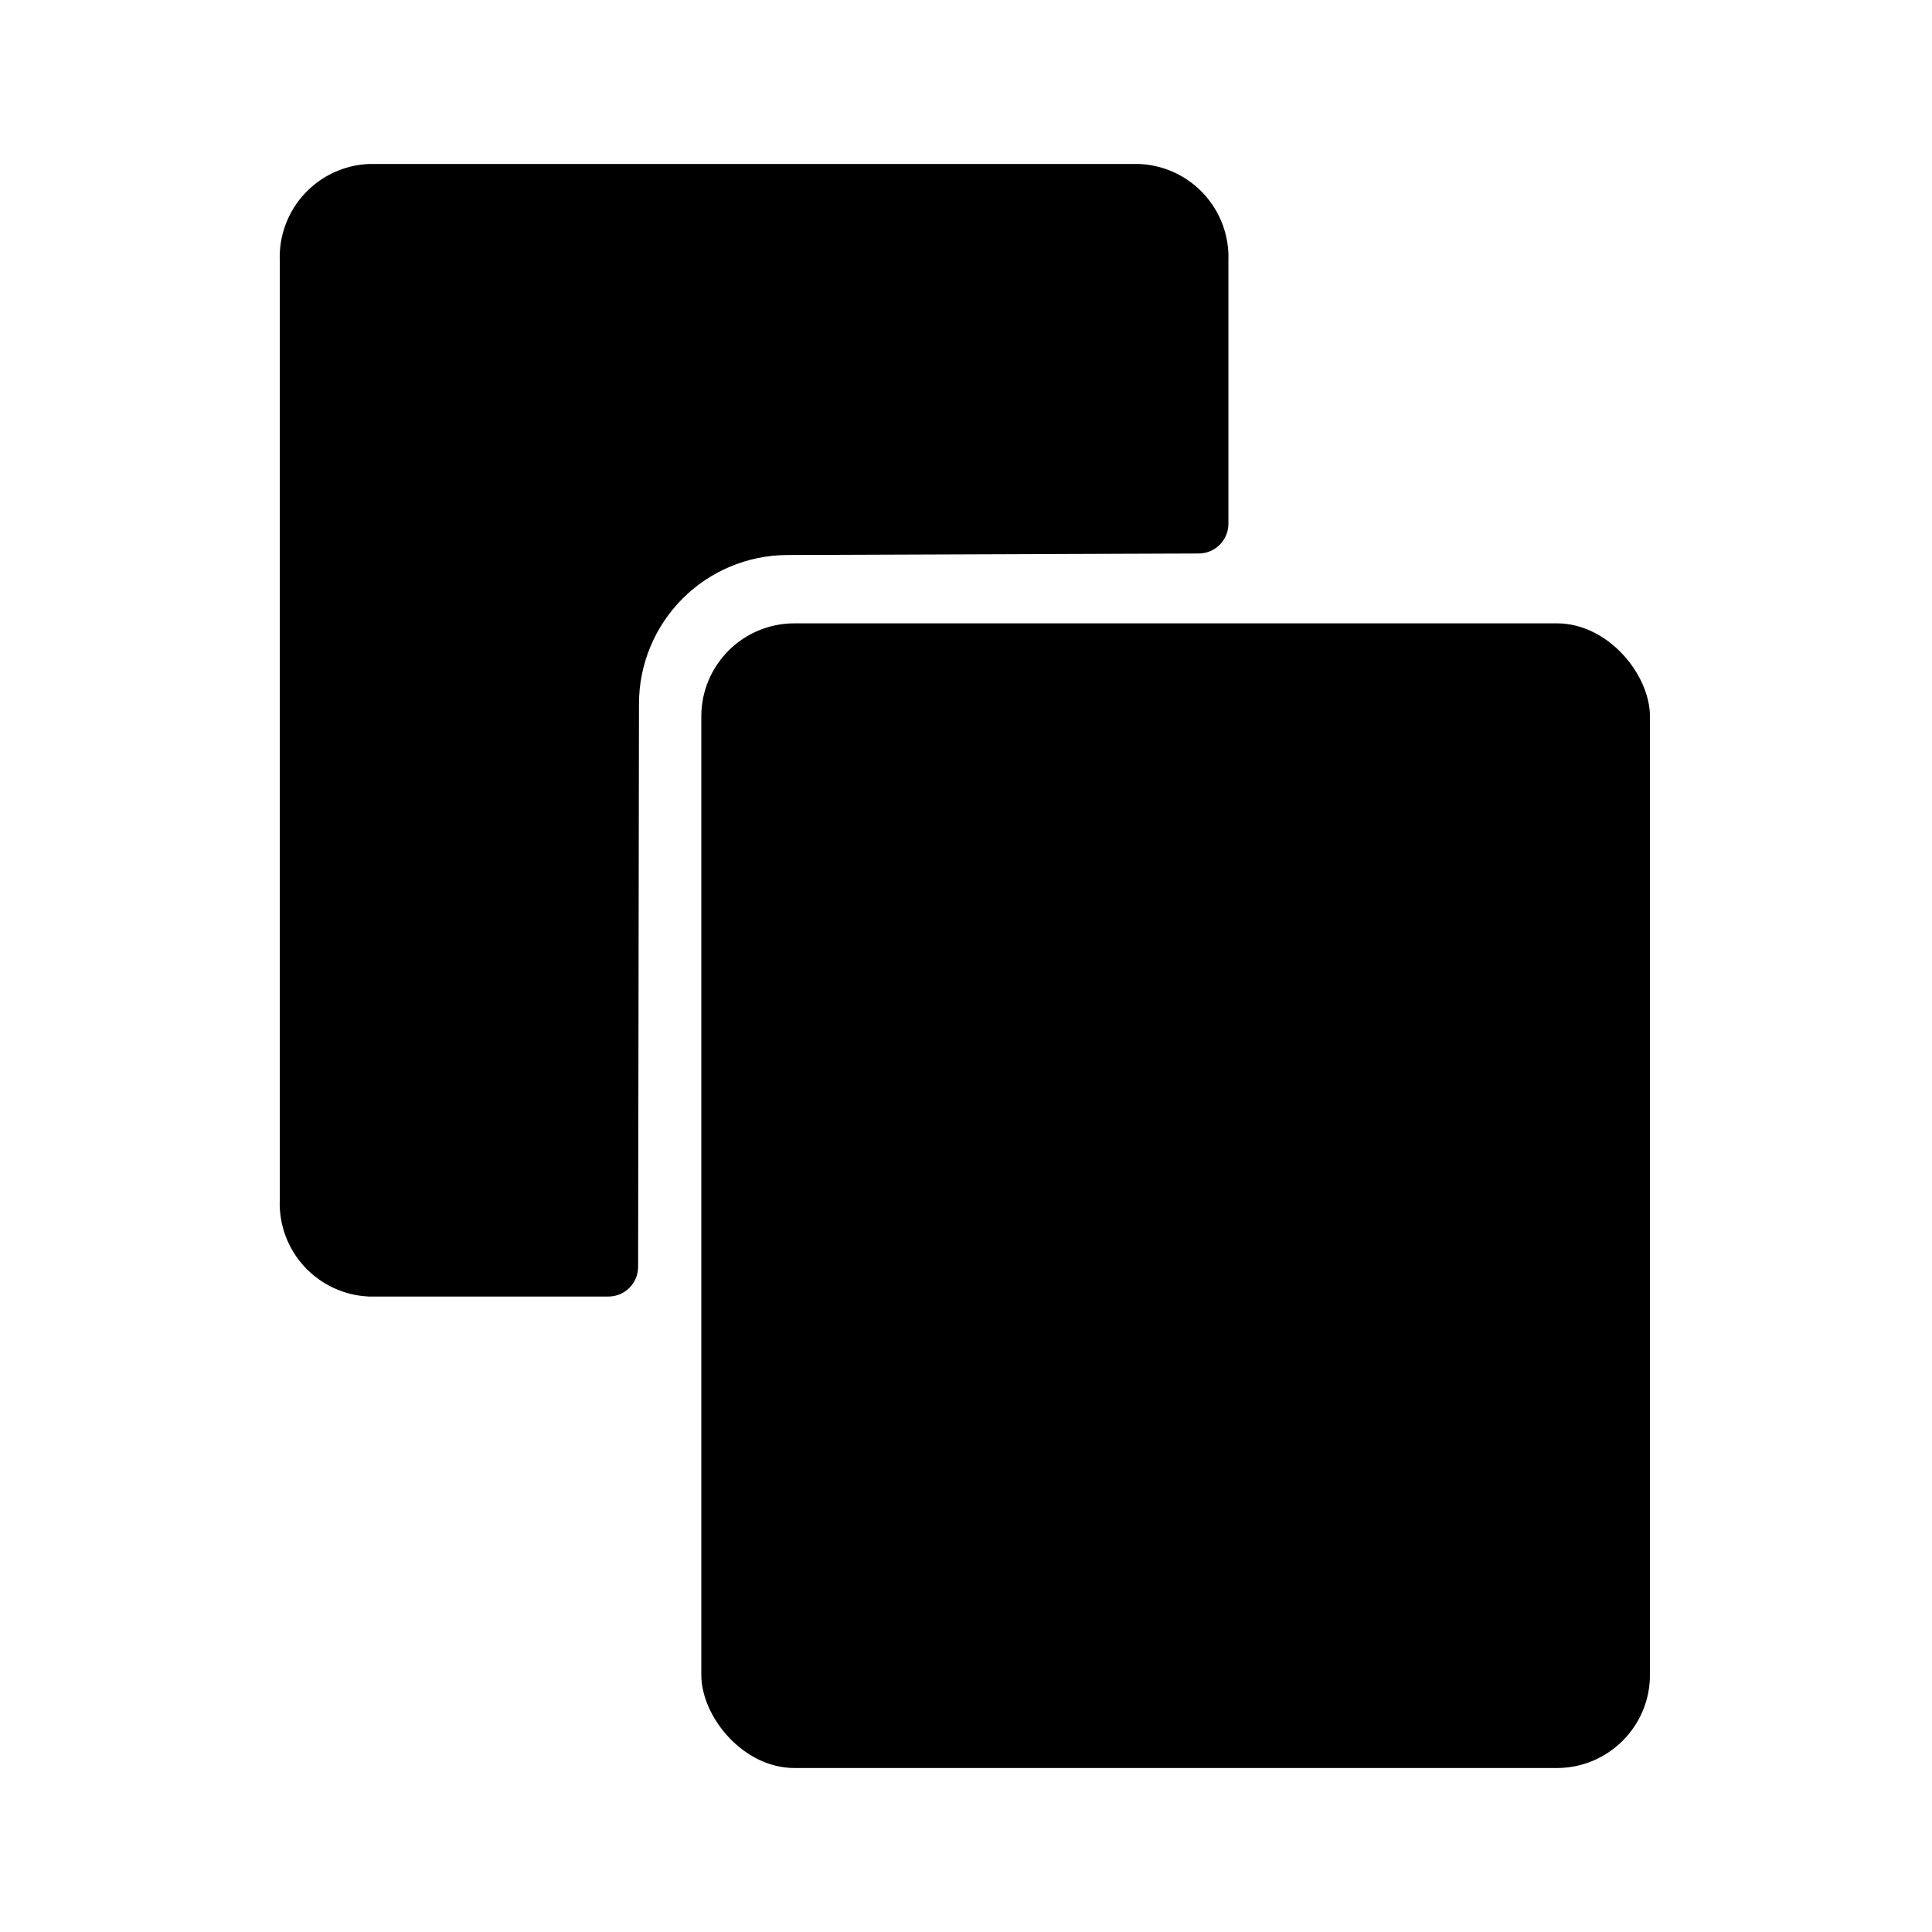
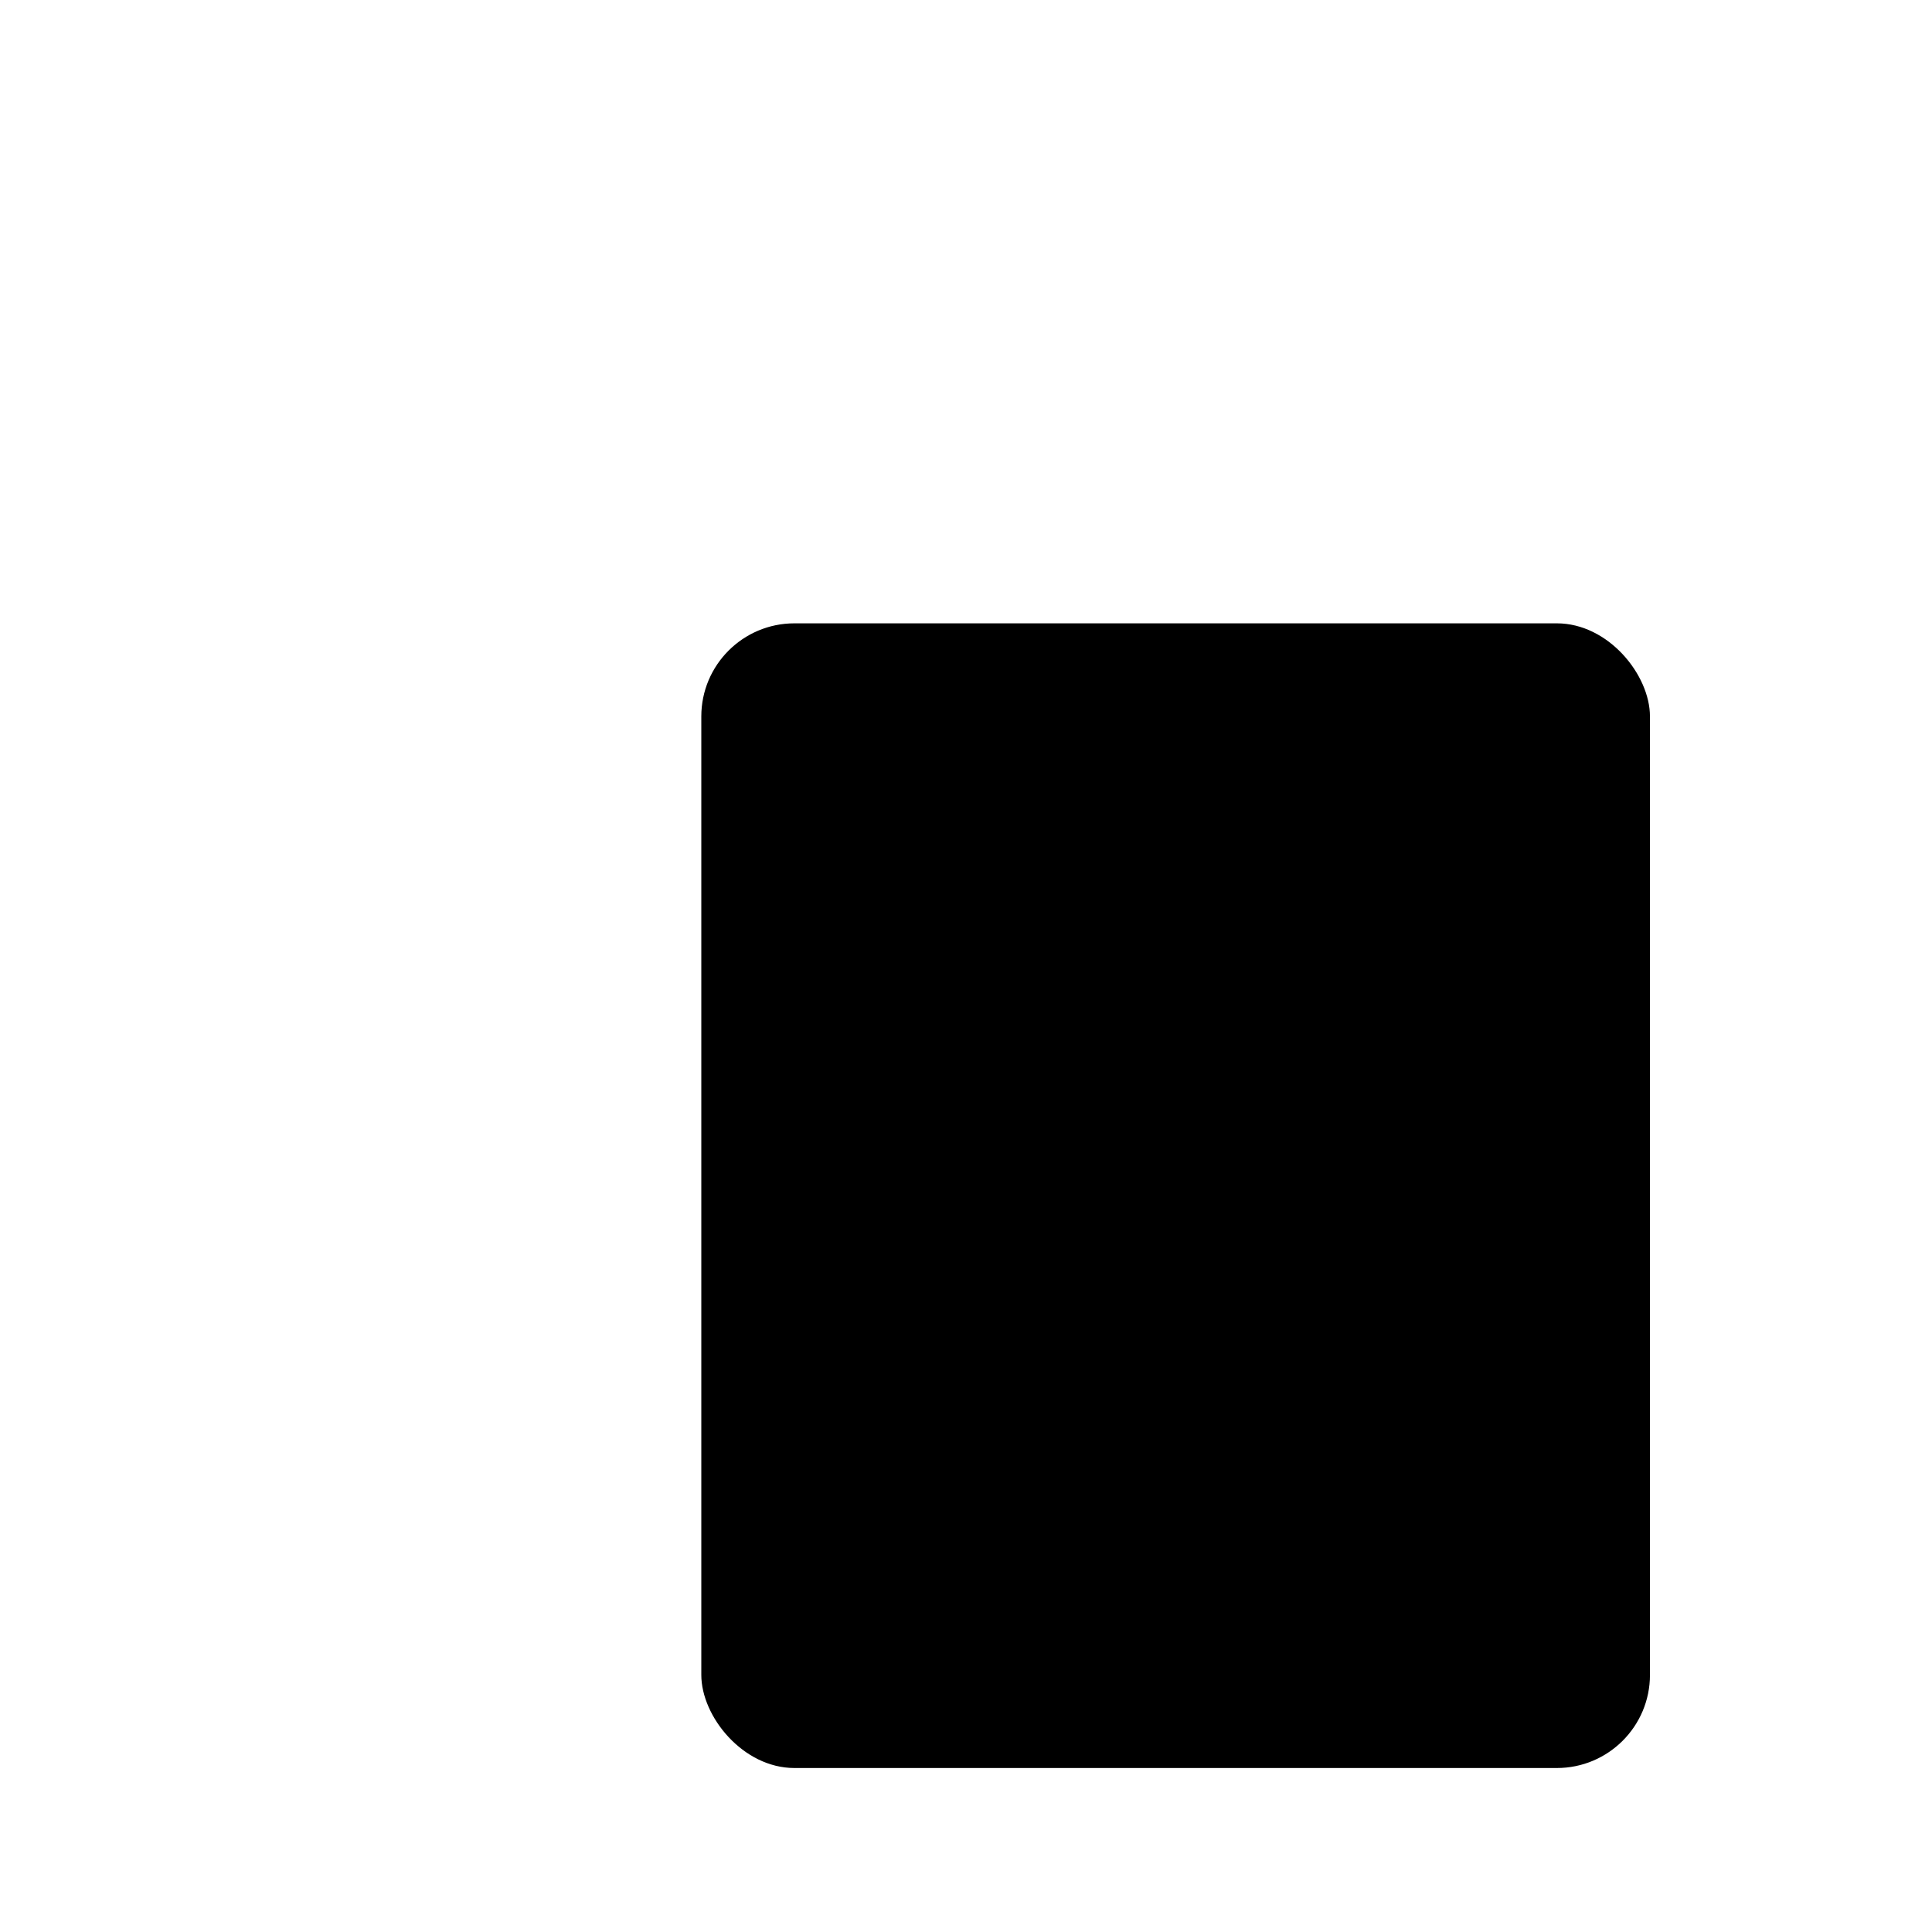
<svg xmlns="http://www.w3.org/2000/svg" fill="#000000" width="800px" height="800px" version="1.1" viewBox="144 144 512 512">
  <g>
-     <path d="m461.7 290.68c4.336-0.016 7.84-3.535 7.84-7.871v-69.746c0.246-6.523-2.102-12.879-6.527-17.676-4.422-4.797-10.566-7.648-17.086-7.93h-204.17c-6.519 0.281-12.664 3.133-17.09 7.934-4.426 4.797-6.773 11.152-6.527 17.676v248.93c-0.242 6.519 2.102 12.875 6.527 17.672 4.426 4.797 10.57 7.644 17.09 7.926h63.477c4.344 0 7.863-3.516 7.871-7.856l0.23-149.36c0.039-10.395 4.18-20.355 11.523-27.719 7.344-7.359 17.293-11.52 27.691-11.578z" />
    <path d="m354.53 309.19h202.05c13.629 0 24.676 13.629 24.676 24.676v254c0 13.629-11.047 24.676-24.676 24.676h-202.05c-13.629 0-24.676-13.629-24.676-24.676v-254c0-13.629 11.047-24.676 24.676-24.676z" />
  </g>
</svg>